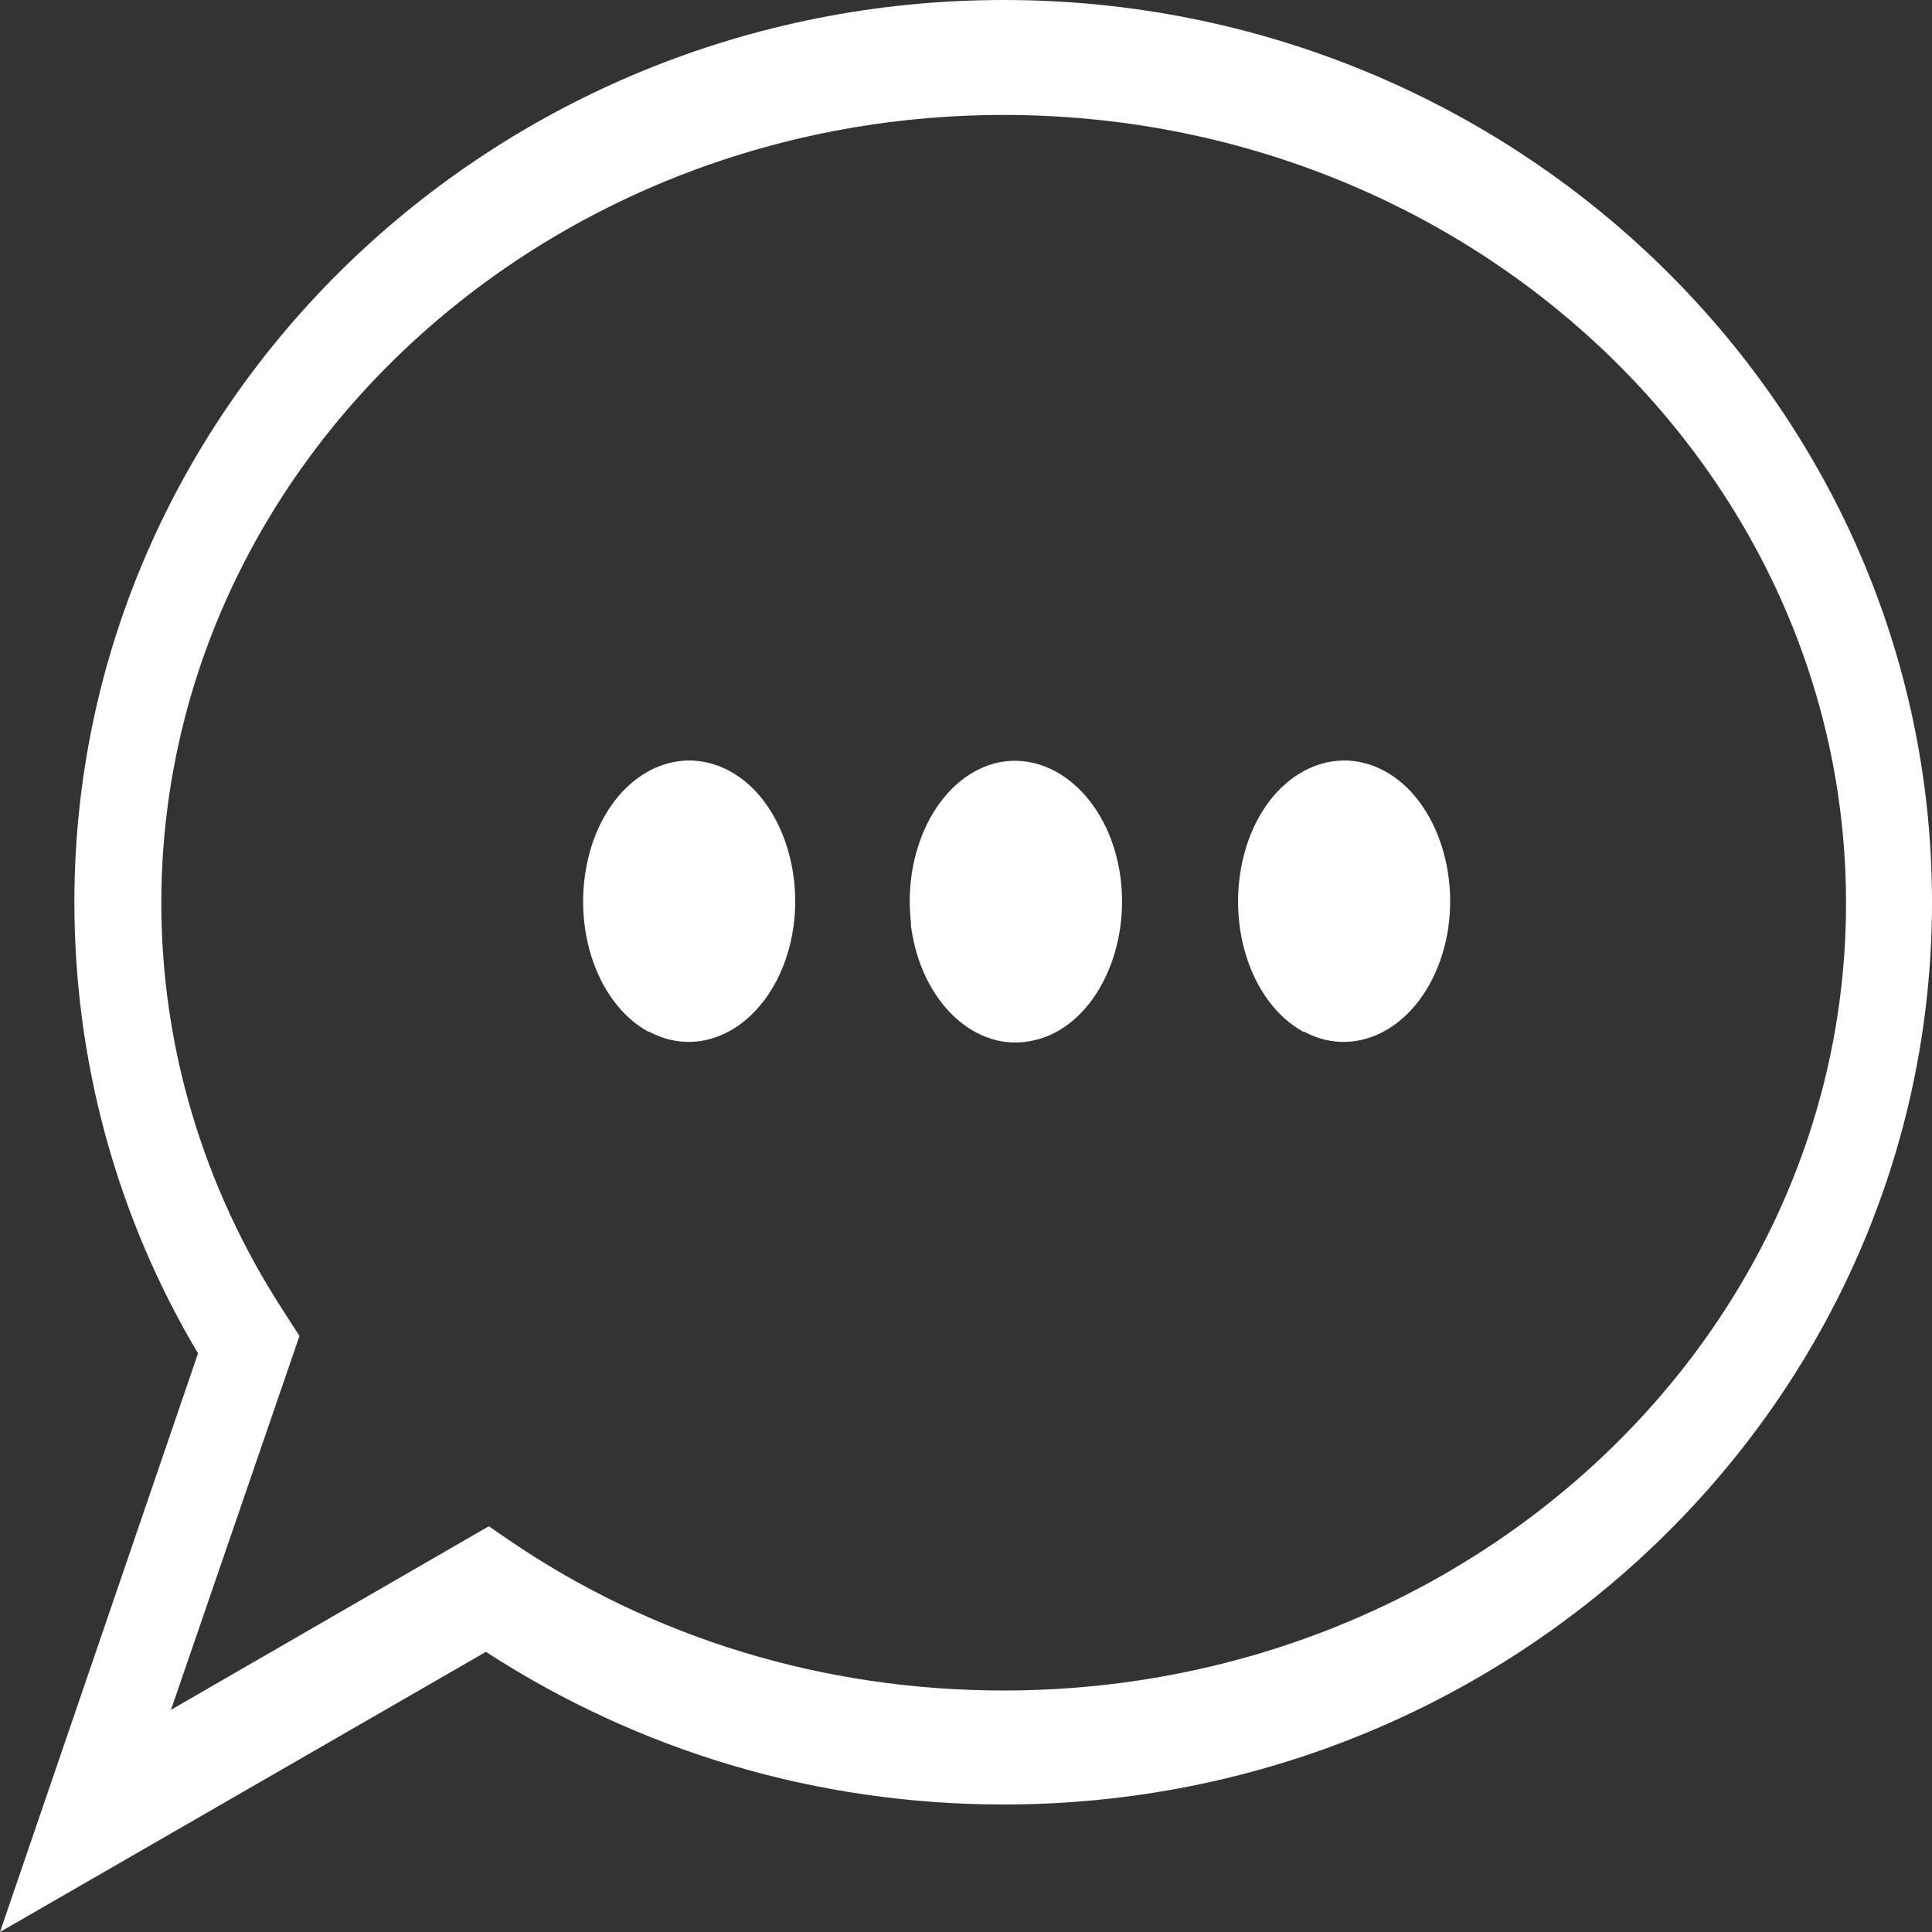
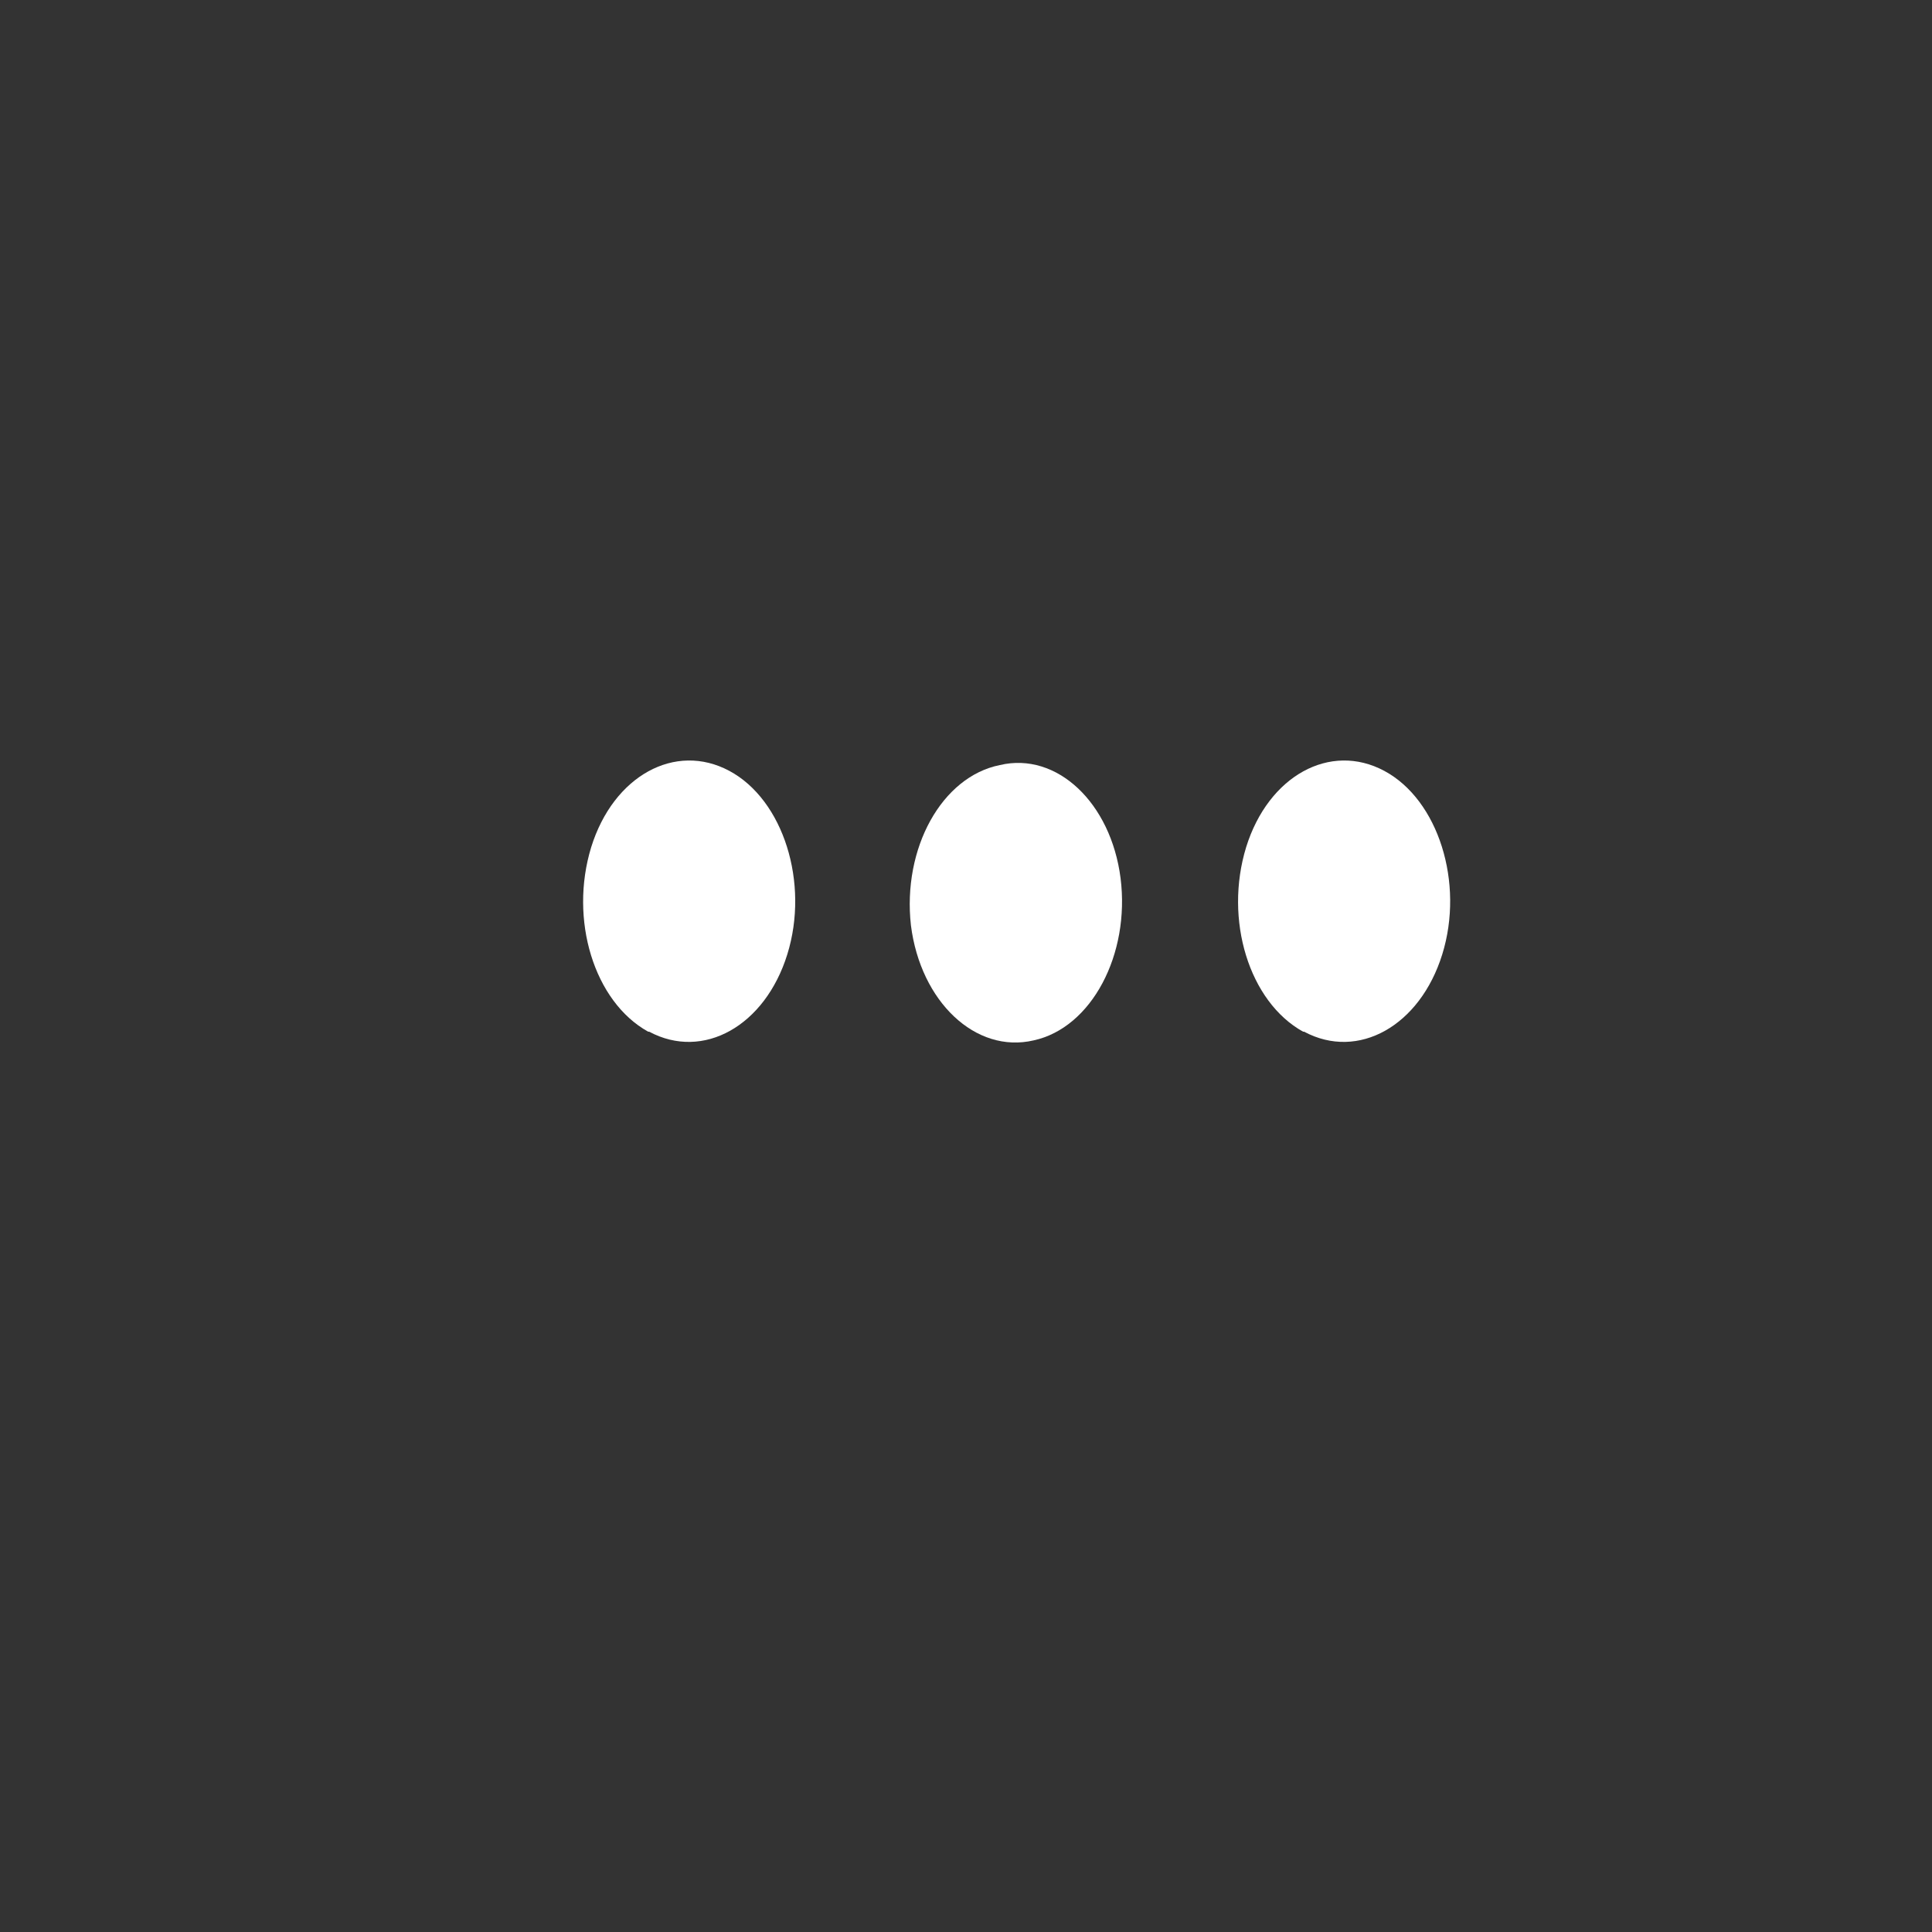
<svg xmlns="http://www.w3.org/2000/svg" version="1.1" id="Layer_1" x="0px" y="0px" viewBox="0 0 200 200" style="enable-background:new 0 0 200 200;" xml:space="preserve">
  <rect x="0" y="0" width="200" height="200" fill="#333333" stroke="none" />
  <style type="text/css">
	.st0{fill:#FFFFFF;}
</style>
  <g>
    <path class="st0" d="M75.5,79.8c5.6,3,8.3,11.6,6,19c-2.3,7.4-8.7,11-14.3,8c0,0-0.1,0-0.1,0c-5.6-3.1-8.2-11.6-5.9-19.1   C63.5,80.3,69.9,76.8,75.5,79.8z" />
-     <path class="st0" d="M116,90.9c1,7.9-3,15.5-9,16.8c-6,1.4-11.7-4-12.7-11.9c0-0.1,0-0.2,0-0.3c-0.9-8,3.2-15.4,9.2-16.6   C109.4,77.8,115,83.1,116,90.9z" />
+     <path class="st0" d="M116,90.9c1,7.9-3,15.5-9,16.8c-6,1.4-11.7-4-12.7-11.9c-0.9-8,3.2-15.4,9.2-16.6   C109.4,77.8,115,83.1,116,90.9z" />
    <path class="st0" d="M143.3,79.8c5.6,3,8.3,11.6,6,19c-2.3,7.4-8.7,11-14.3,8c0,0-0.1,0-0.1,0c-5.6-3.1-8.2-11.6-5.9-19.1   C131.3,80.3,137.7,76.8,143.3,79.8z" />
-     <path class="st0" d="M103.9,0C50.9,0,7.7,41.9,7.7,93.4c0,16.5,4.4,32.6,12.8,46.7L0,200l50.3-29c15.9,10.3,34.3,15.8,53.6,15.8   c53,0,96.1-41.9,96.1-93.4S156.9,0,103.9,0z M103.9,175c-18.6,0-36.4-5.4-51.4-15.7l-1.9-1.3l-32.9,19l13.3-38.7l-1.8-2.8   c-8.2-12.7-12.5-27.2-12.5-42c0-45,39.1-81.6,87.2-81.6s87.2,36.6,87.2,81.6S152,175,103.9,175L103.9,175z" />
  </g>
</svg>